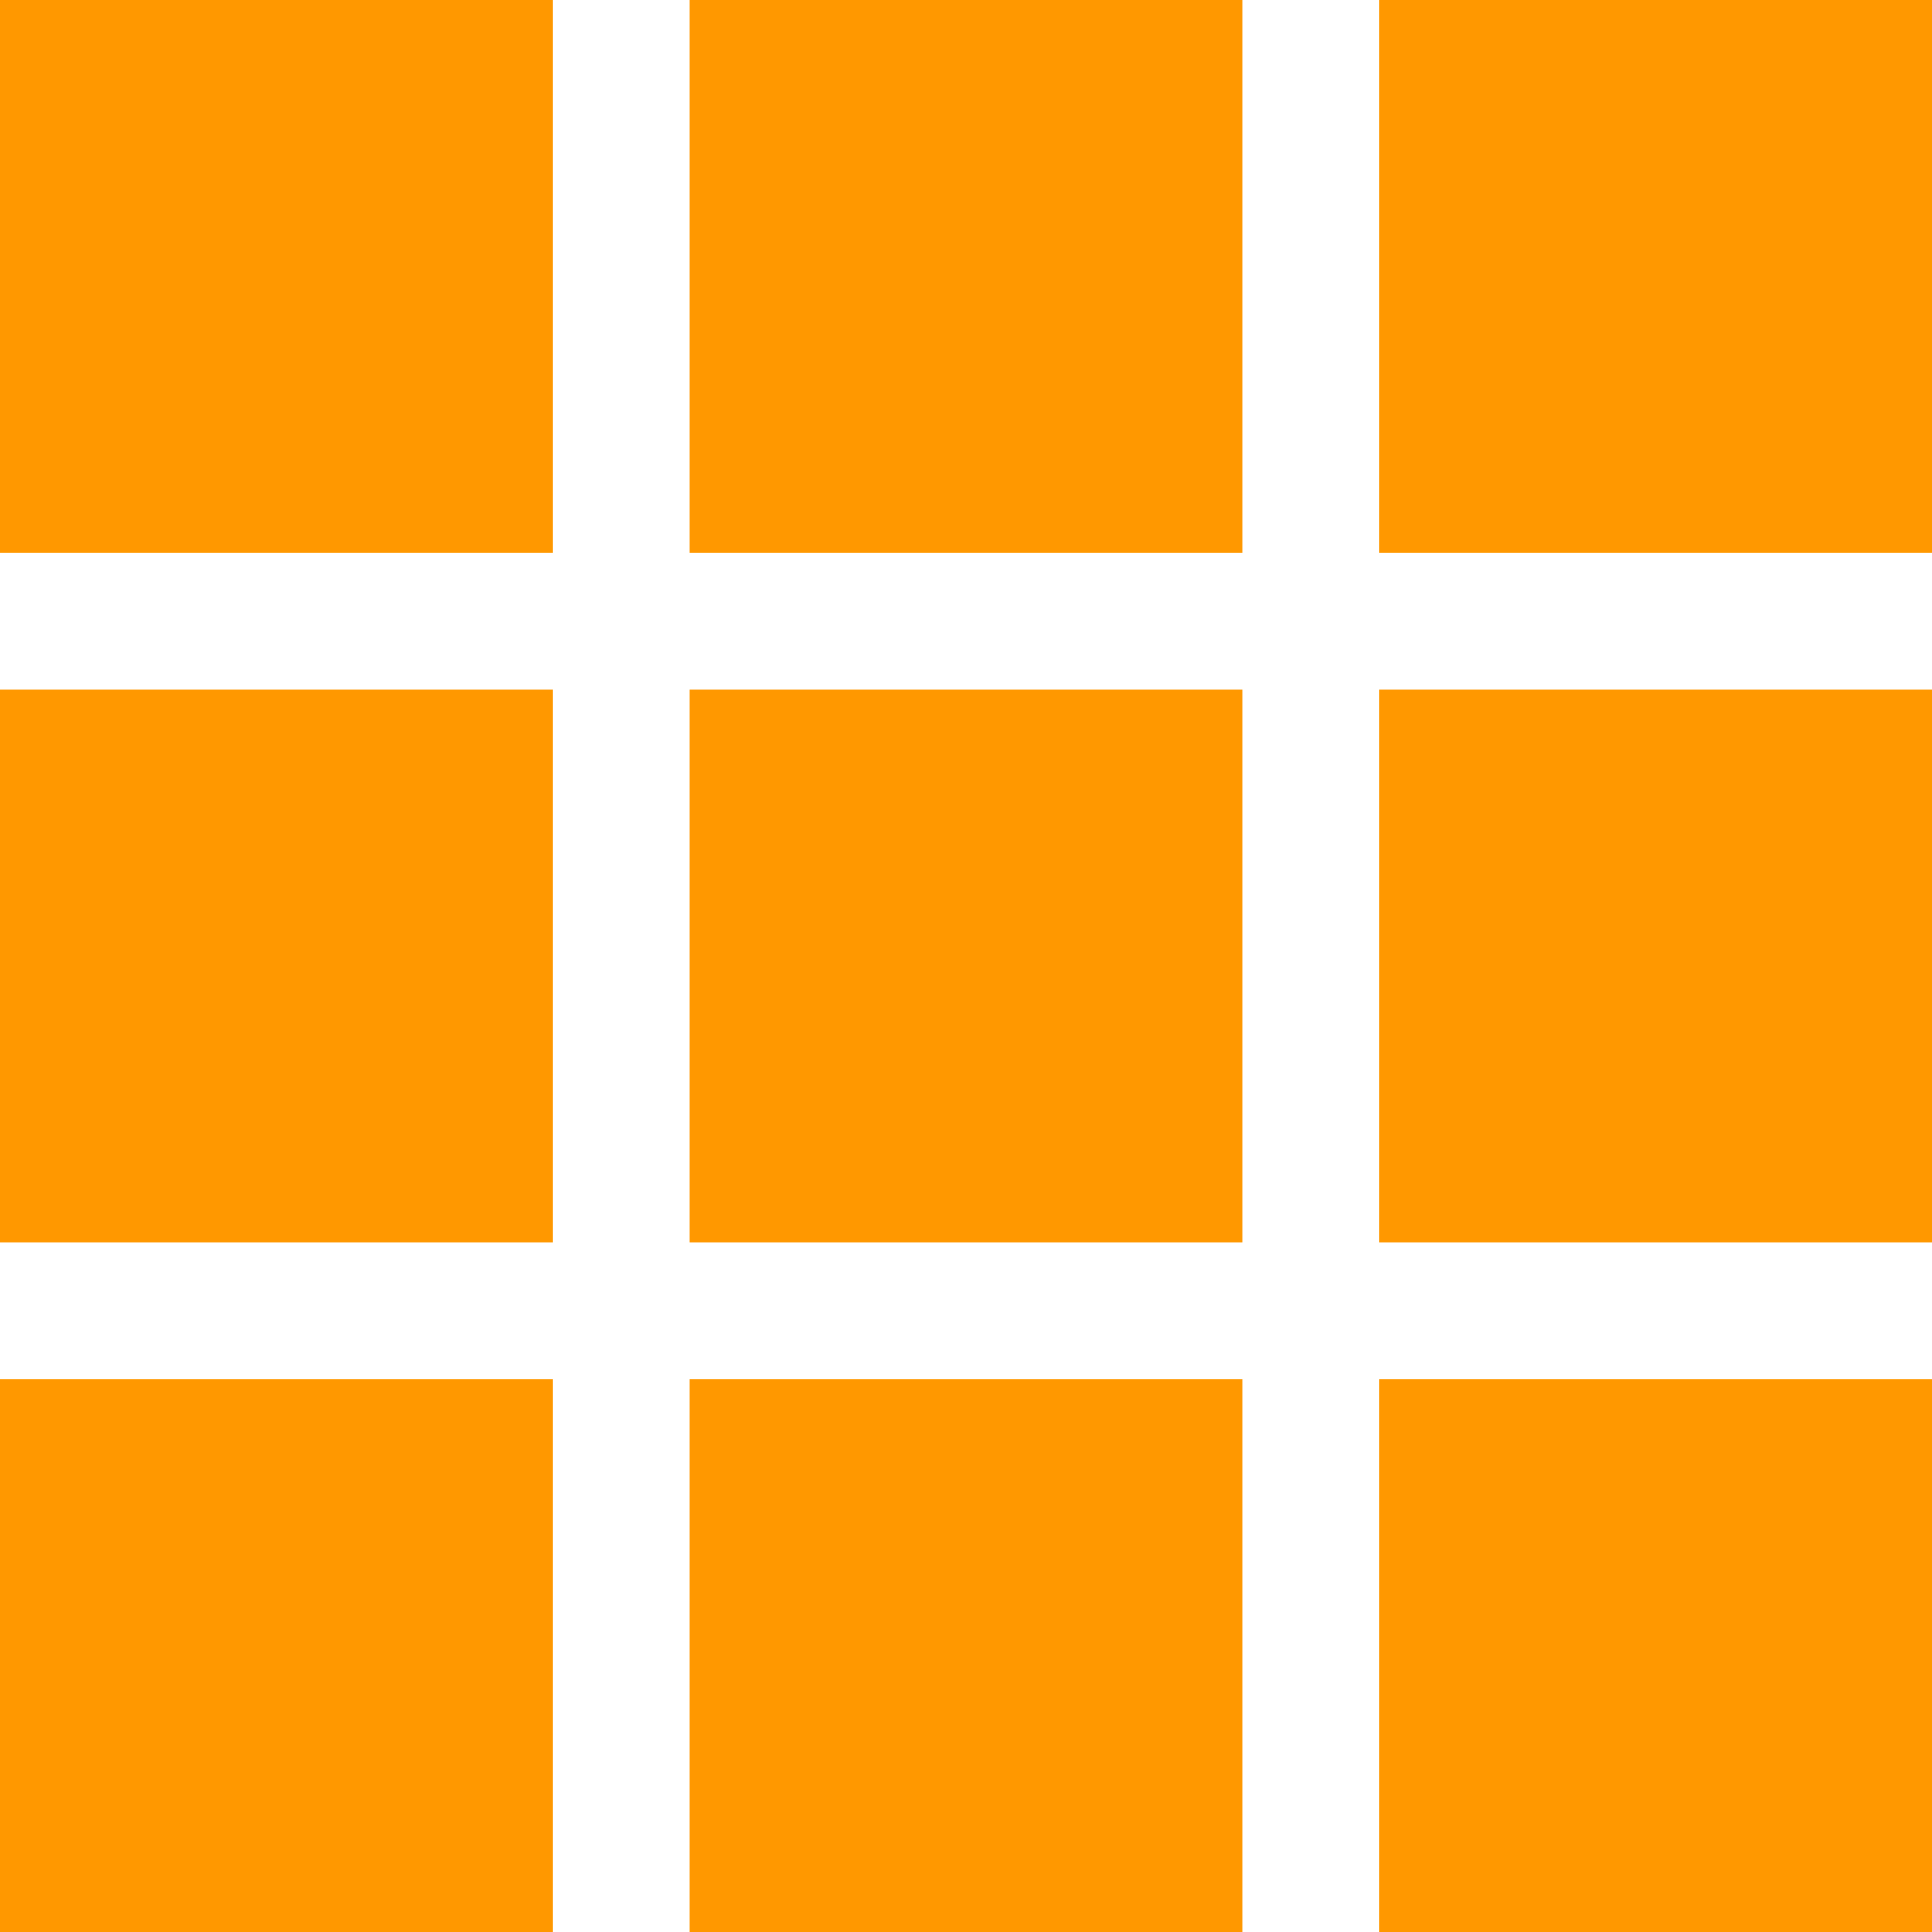
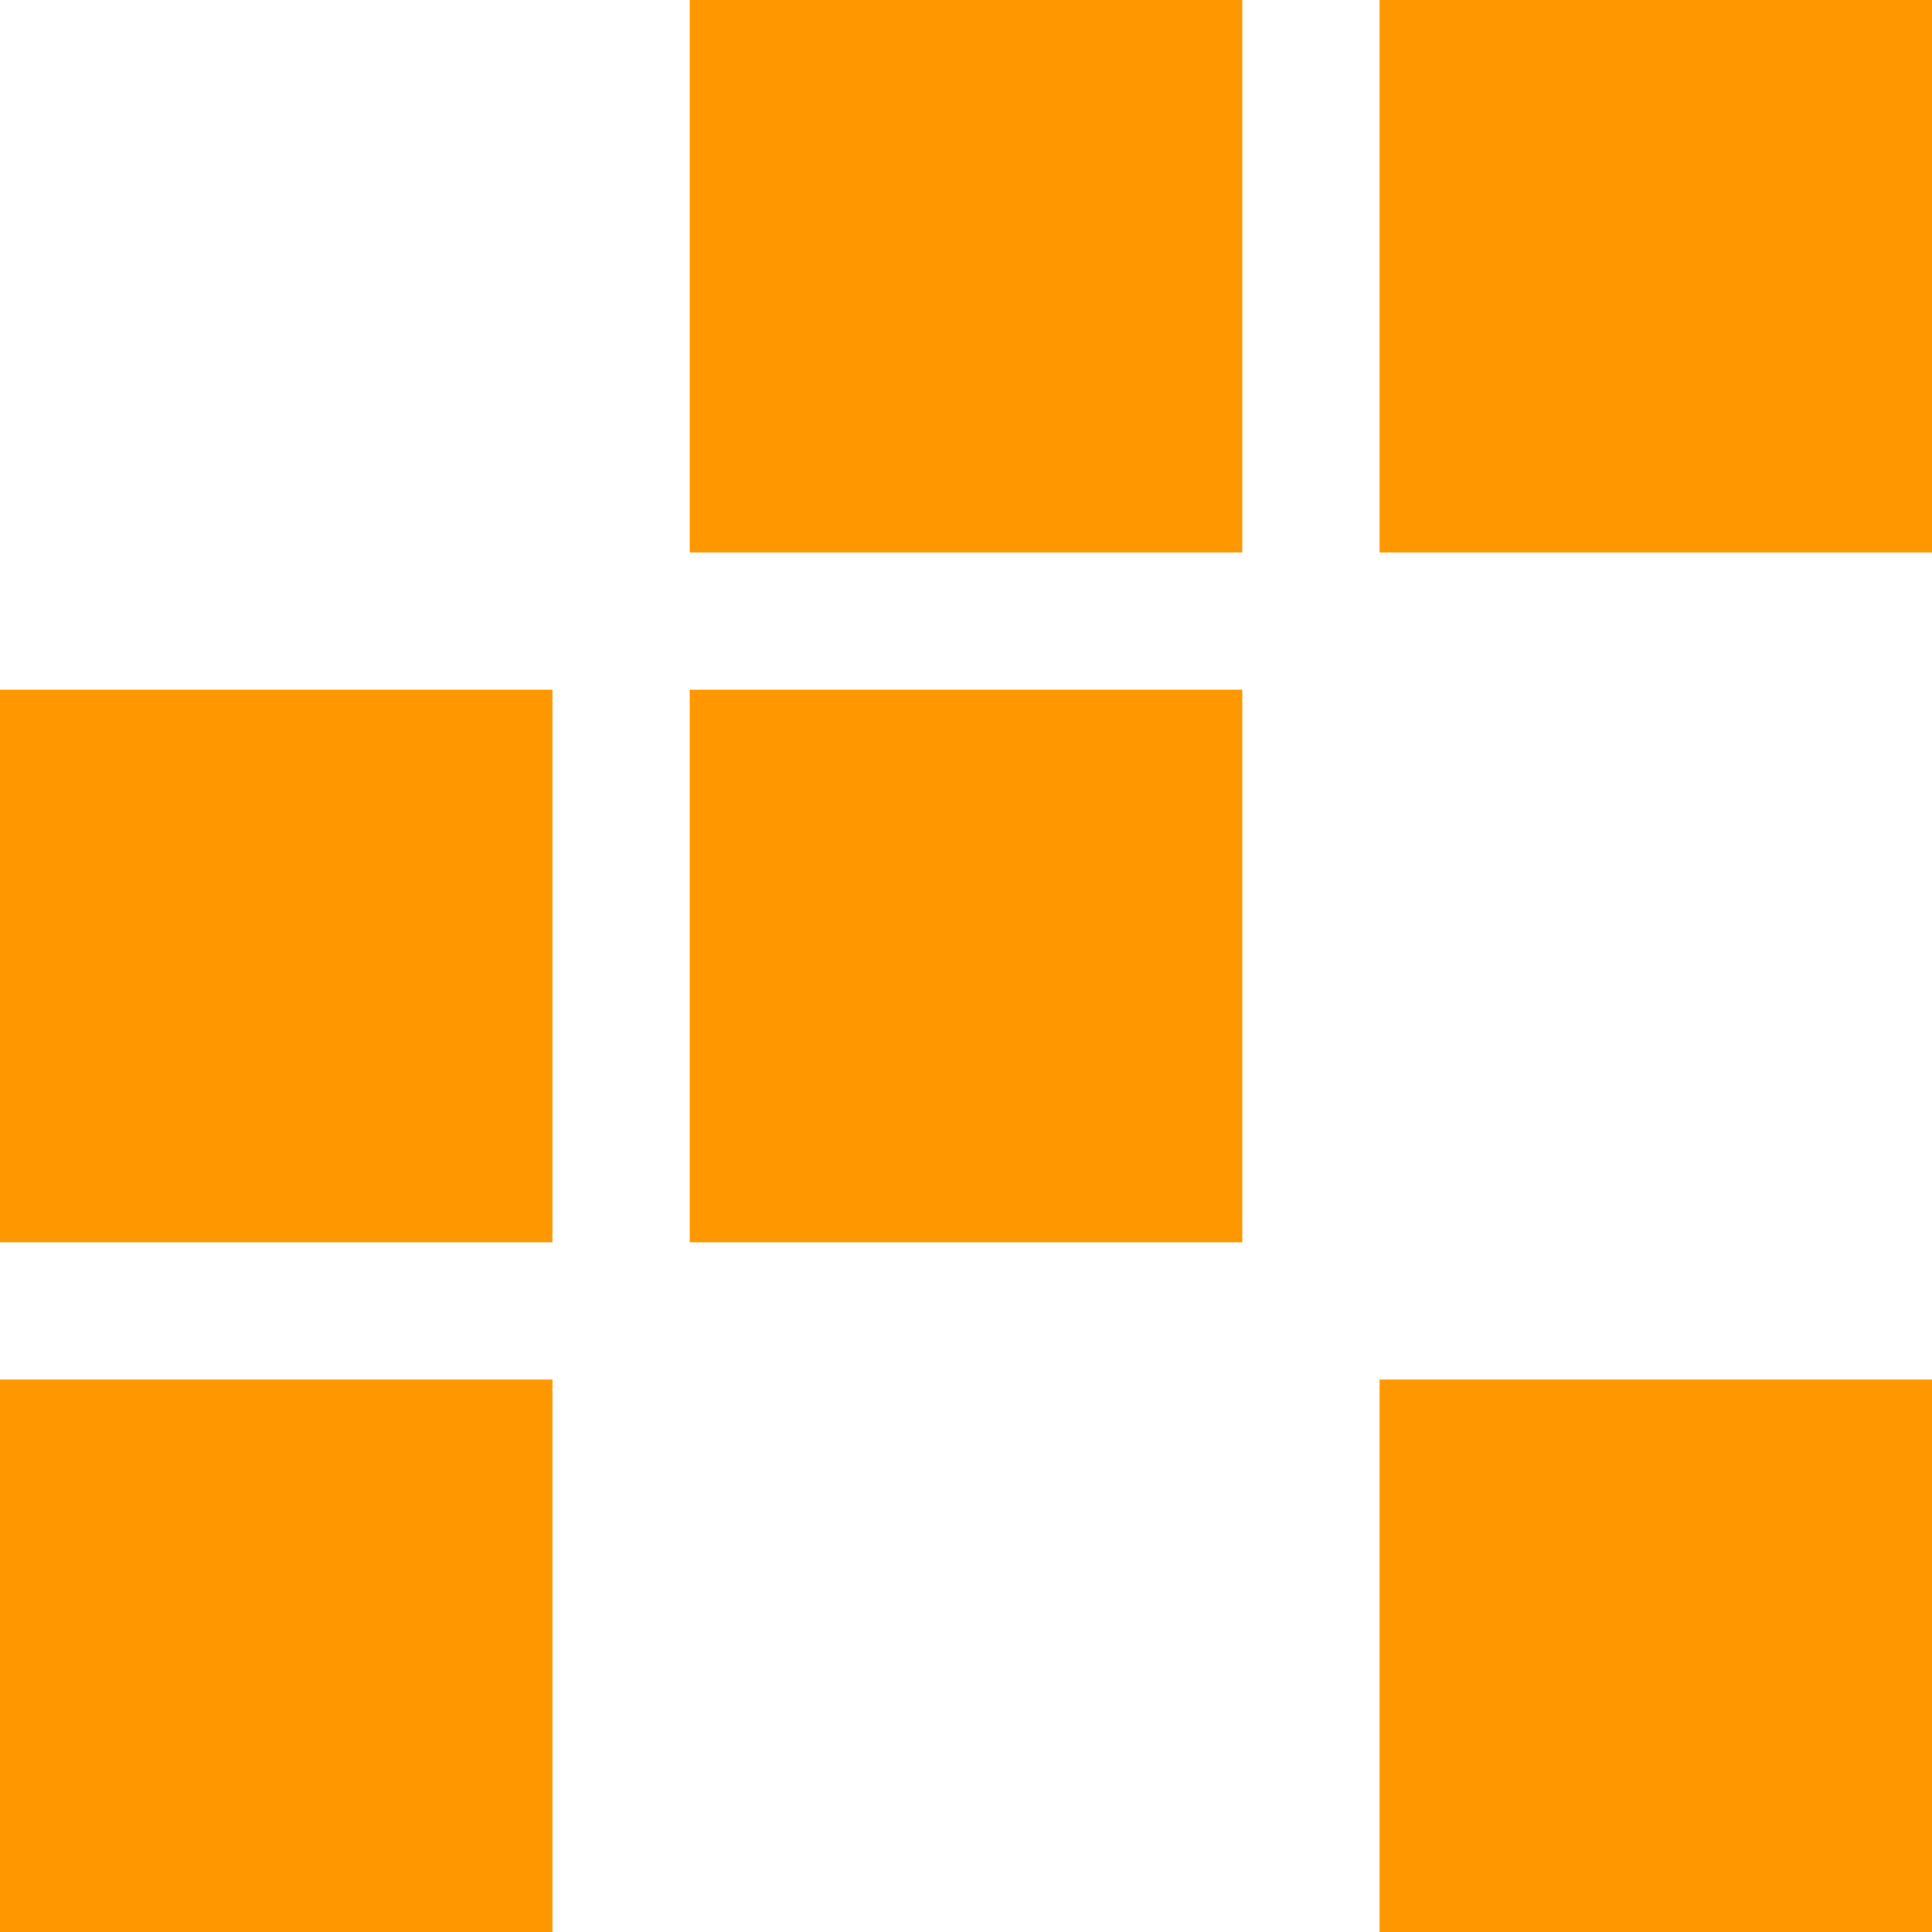
<svg xmlns="http://www.w3.org/2000/svg" version="1.0" width="1280pt" height="1280pt" viewBox="0 0 1280 1280" preserveAspectRatio="xMidYMid meet">
  <g transform="translate(0,1280) scale(0.1,-0.1)" fill="#ff9800" stroke="none">
-     <path d="M0 10970 l0 -1830 1830 0 1830 0 0 1830 0 1830 -1830 0 -1830 0 0 -1830z" />
    <path d="M4570 10970 l0 -1830 1830 0 1830 0 0 1830 0 1830 -1830 0 -1830 0 0 -1830z" />
    <path d="M9140 10970 l0 -1830 1830 0 1830 0 0 1830 0 1830 -1830 0 -1830 0 0 -1830z" />
    <path d="M0 6400 l0 -1830 1830 0 1830 0 0 1830 0 1830 -1830 0 -1830 0 0 -1830z" />
    <path d="M4570 6400 l0 -1830 1830 0 1830 0 0 1830 0 1830 -1830 0 -1830 0 0 -1830z" />
-     <path d="M9140 6400 l0 -1830 1830 0 1830 0 0 1830 0 1830 -1830 0 -1830 0 0 -1830z" />
    <path d="M0 1830 l0 -1830 1830 0 1830 0 0 1830 0 1830 -1830 0 -1830 0 0 -1830z" />
-     <path d="M4570 1830 l0 -1830 1830 0 1830 0 0 1830 0 1830 -1830 0 -1830 0 0 -1830z" />
    <path d="M9140 1830 l0 -1830 1830 0 1830 0 0 1830 0 1830 -1830 0 -1830 0 0 -1830z" />
  </g>
</svg>